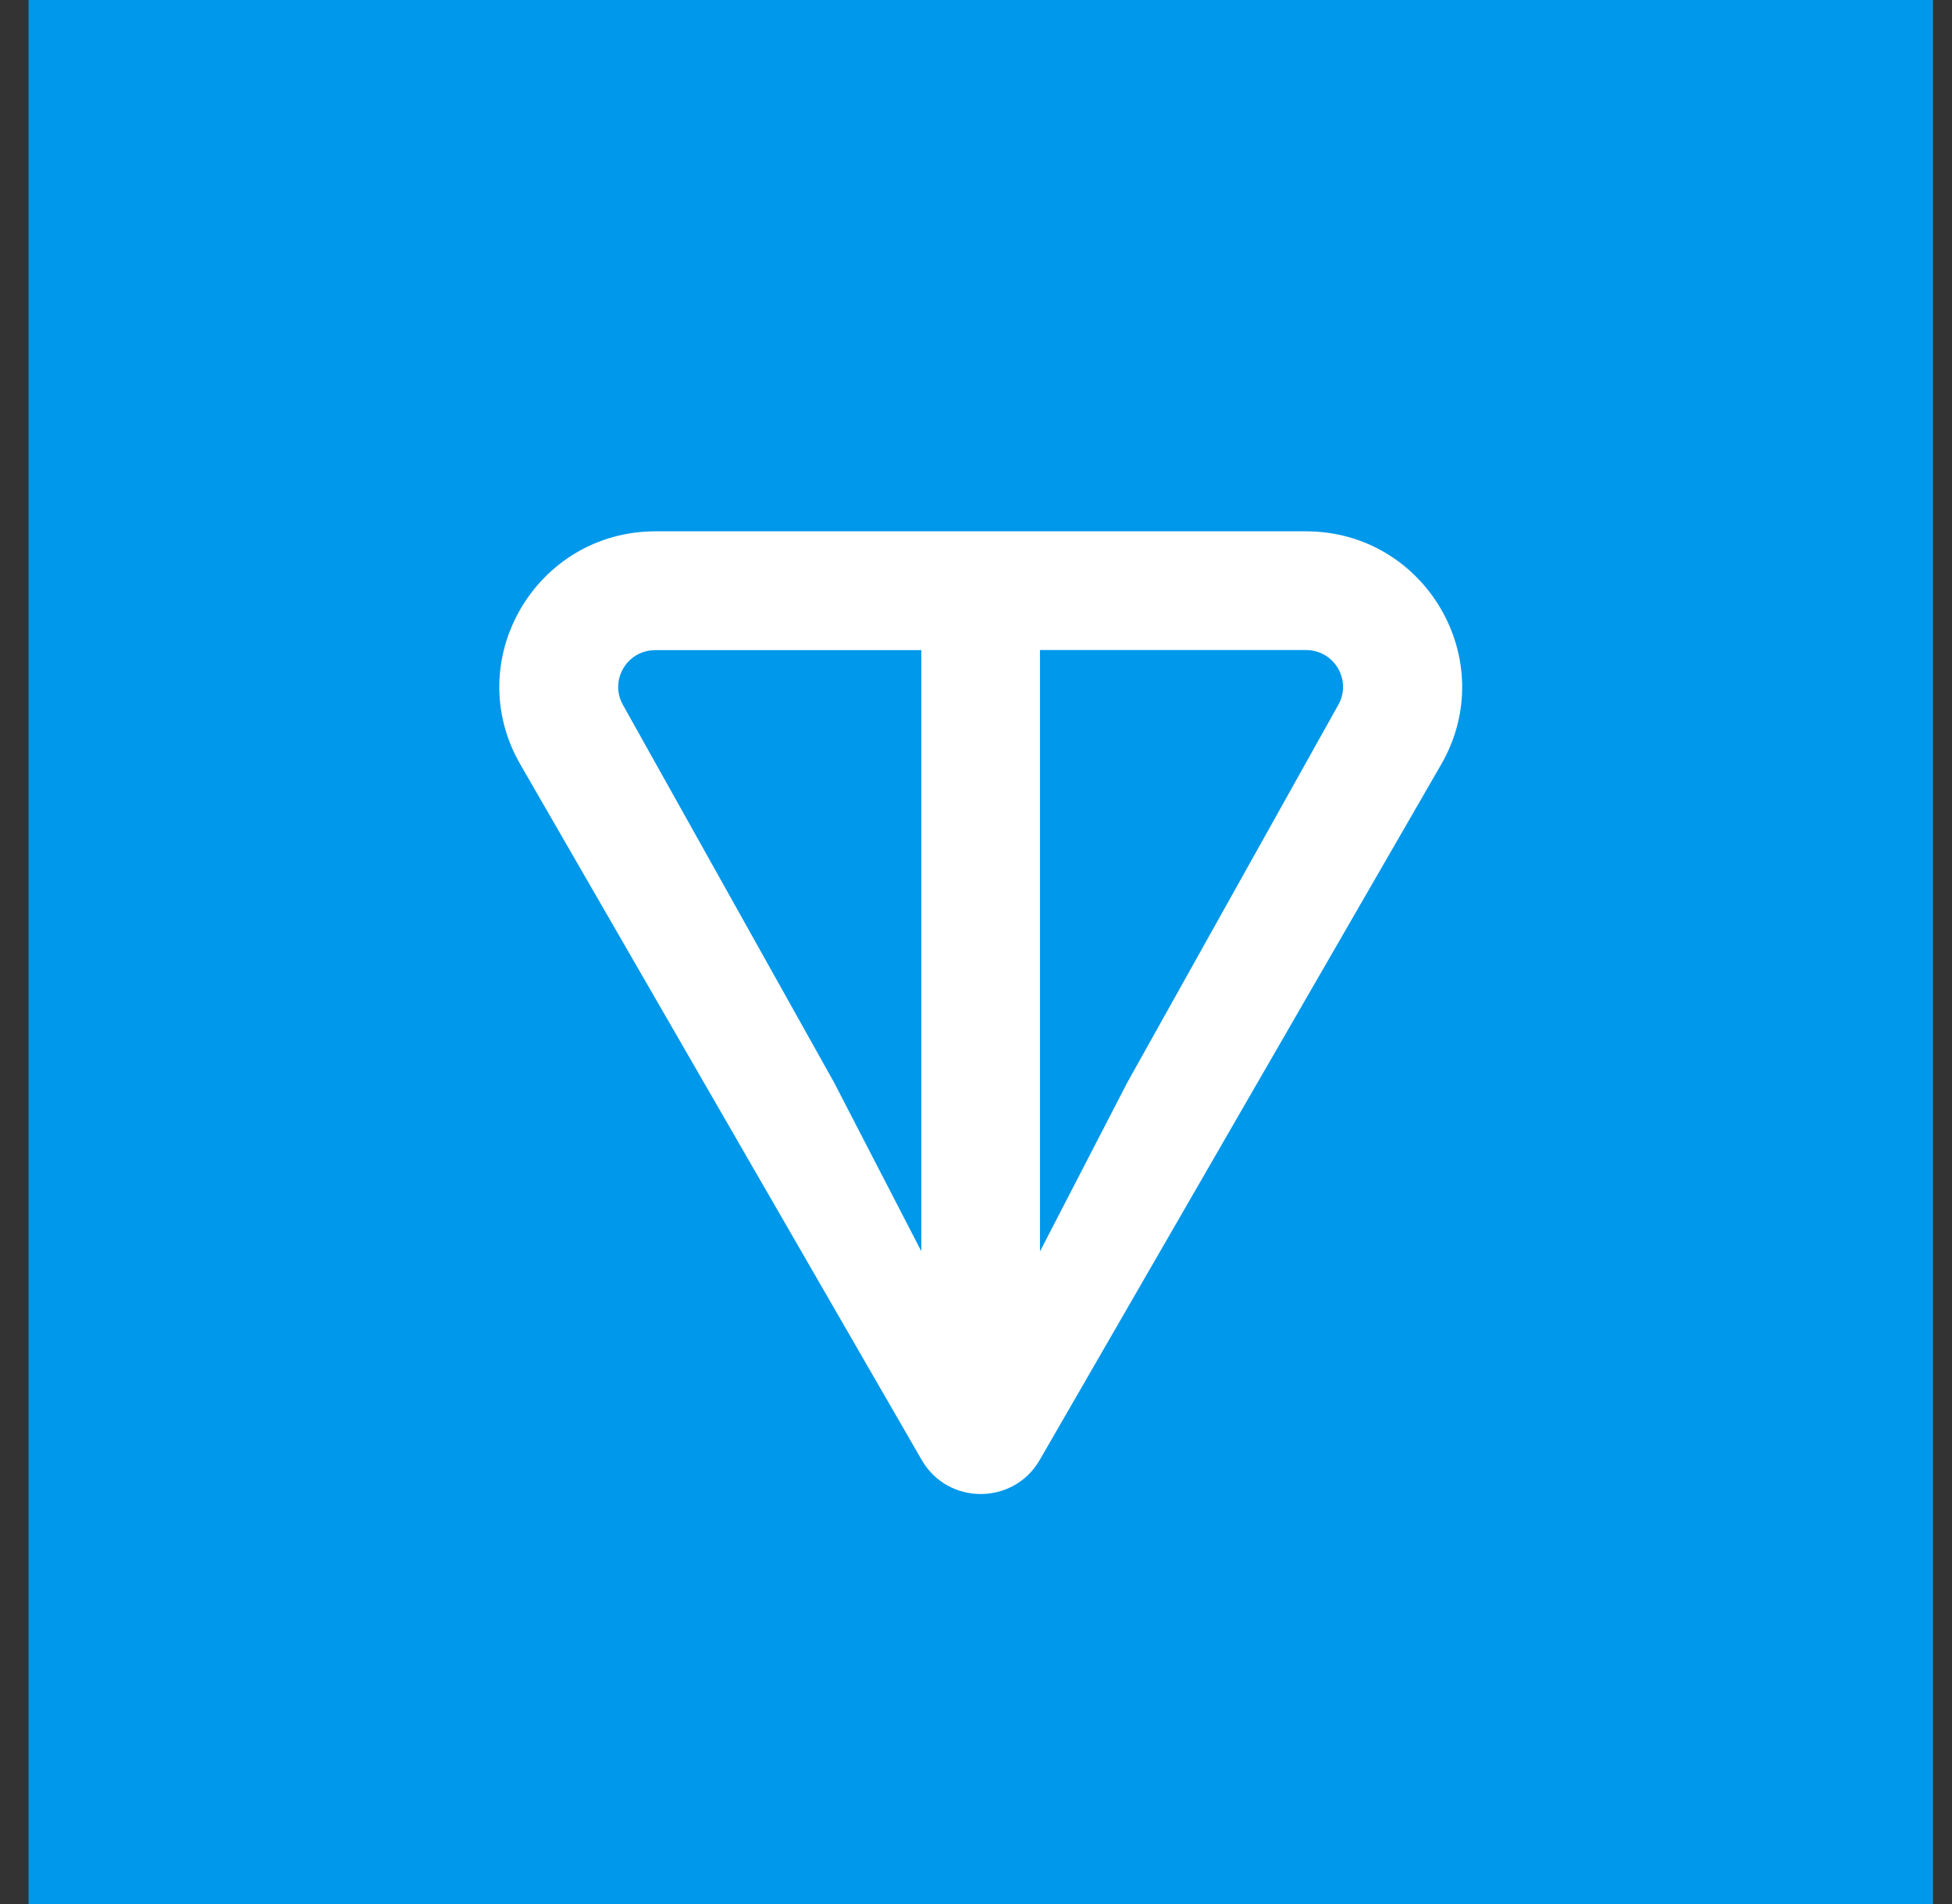
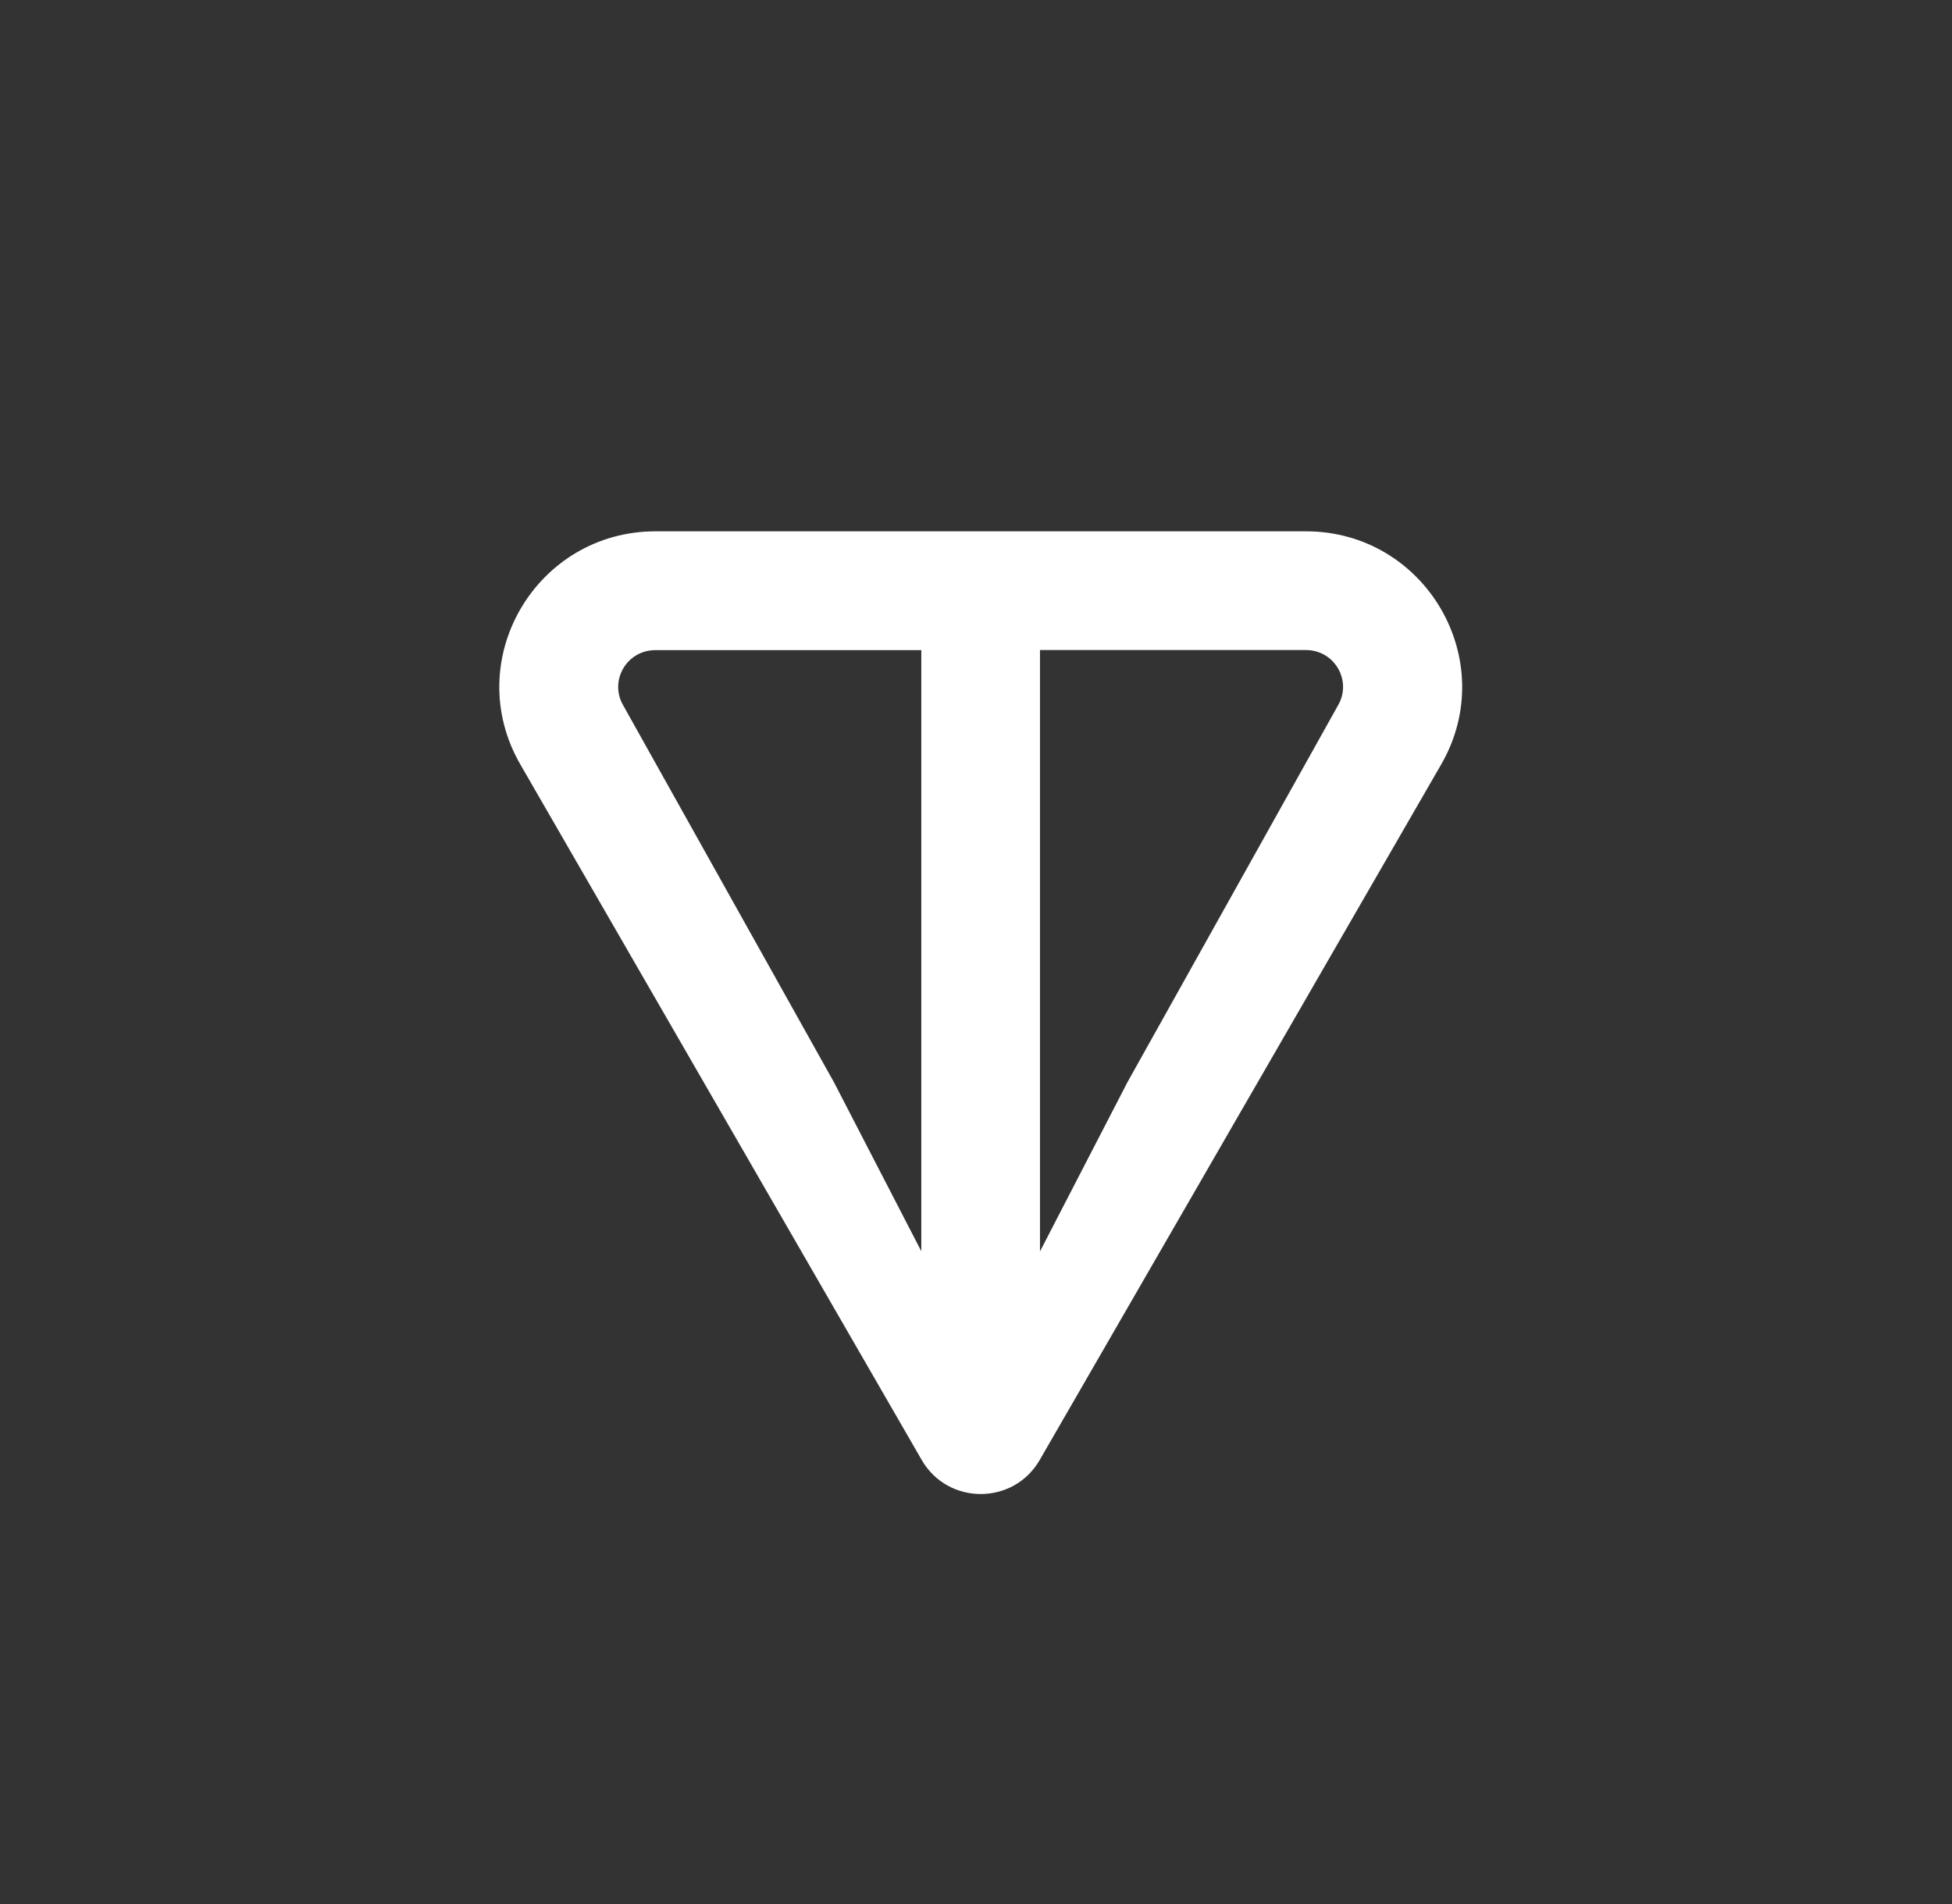
<svg xmlns="http://www.w3.org/2000/svg" width="41" height="40" viewBox="0 0 41 40" fill="none">
  <rect x="0" y="0" width="41" height="40" fill="#333333" stroke="none" />
-   <path d="M0.6 0H40.6V40H0.6V0Z" fill="#0098EA" />
  <path d="M27.428 11.162H13.77C11.259 11.162 9.667 13.871 10.93 16.061L19.36 30.672C19.91 31.625 21.288 31.625 21.838 30.672L30.27 16.061C31.531 13.874 29.94 11.162 27.43 11.162H27.428ZM19.353 26.29L17.517 22.737L13.088 14.815C12.795 14.308 13.156 13.658 13.768 13.658H19.351V26.292L19.353 26.29ZM28.107 14.813L23.679 22.739L21.844 26.29V13.656H27.427C28.038 13.656 28.399 14.306 28.107 14.813Z" fill="white" />
</svg>